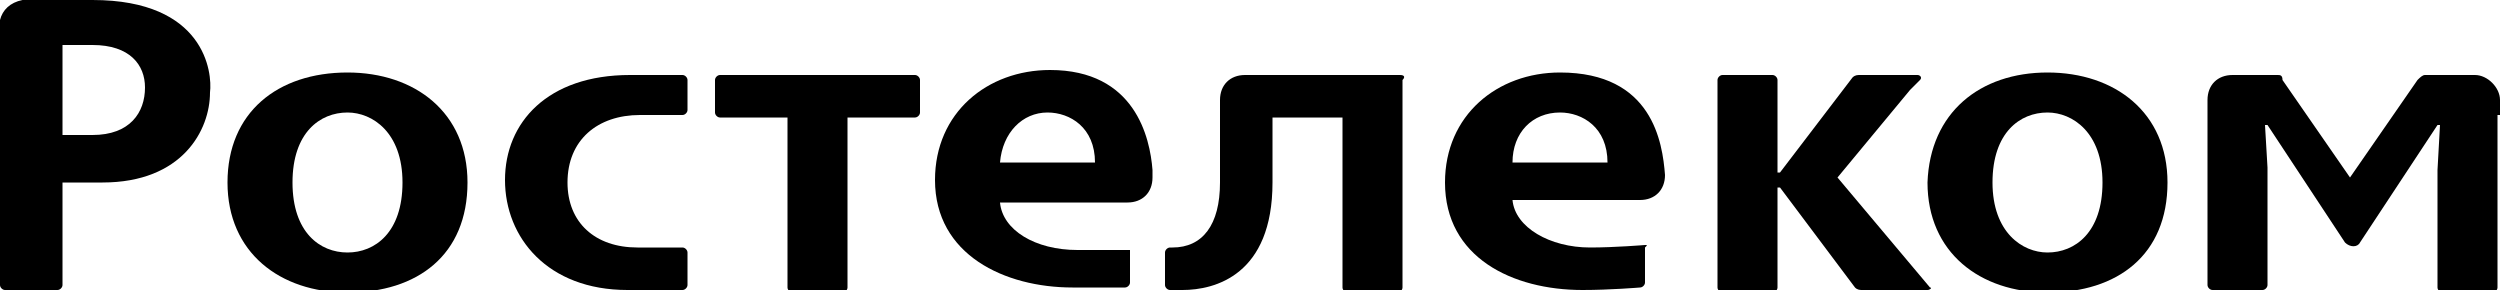
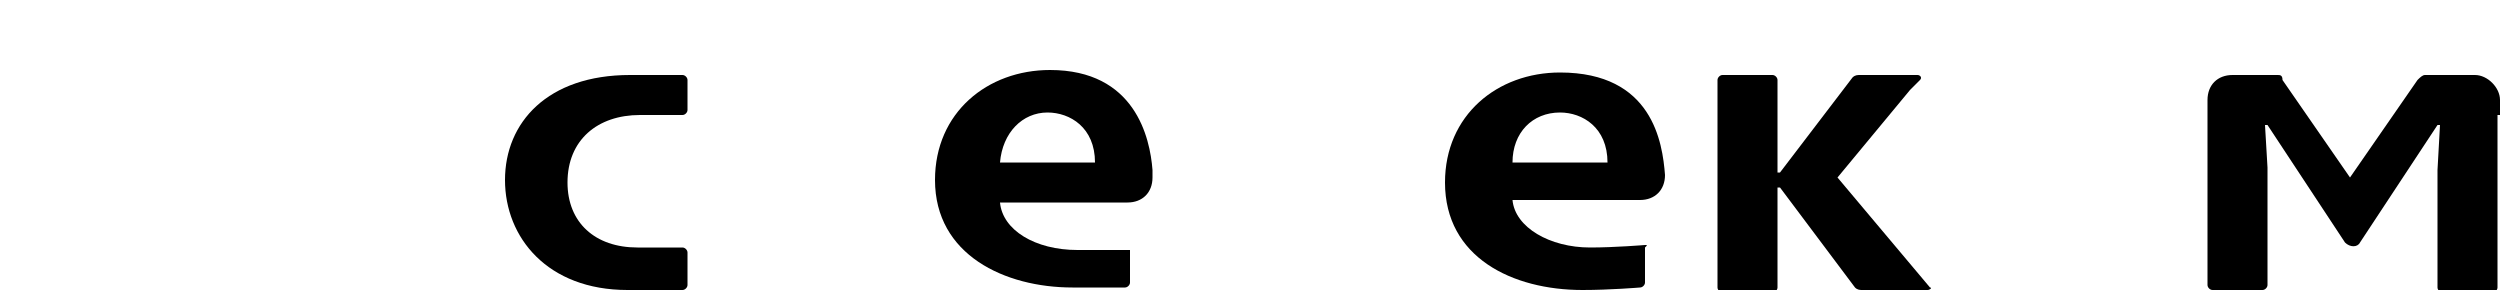
<svg xmlns="http://www.w3.org/2000/svg" version="1.1" id="Слой_1" x="0px" y="0px" viewBox="0 0 100 11.6" style="enable-background:new 0 0 100 11.6;" xml:space="preserve">
-   <path id="XMLID_20_" d="M13.9,10.1c1.1,0,2.2-0.8,2.2-2.8c0-2-1.2-2.8-2.2-2.8c-1.1,0-2.2,0.8-2.2,2.8C11.7,9.3,12.8,10.1,13.9,10.1   M13.9,2.9c2.7,0,4.8,1.6,4.8,4.4c0,2.9-2,4.4-4.8,4.4c-2.7,0-4.8-1.6-4.8-4.4C9.1,4.5,11.1,2.9,13.9,2.9" />
-   <path id="XMLID_19_" d="M36.6,3h-7.8c-0.1,0-0.2,0.1-0.2,0.2v1.3c0,0.1,0.1,0.2,0.2,0.2h2.7v6.8c0,0.1,0.1,0.2,0.2,0.2h2  c0.1,0,0.2-0.1,0.2-0.2V4.7h2.7c0.1,0,0.2-0.1,0.2-0.2V3.2C36.8,3.1,36.7,3,36.6,3" />
  <path id="XMLID_18_" d="M27.3,11.6c0.1,0,0.2-0.1,0.2-0.2l0-1.3c0-0.1-0.1-0.2-0.2-0.2c-0.1,0-1.5,0-1.8,0c-1.7,0-2.8-1-2.8-2.6  c0-1.7,1.2-2.7,2.9-2.7h1.7c0.1,0,0.2-0.1,0.2-0.2V3.2c0-0.1-0.1-0.2-0.2-0.2h-2.1c-3.3,0-5,1.9-5,4.2c0,2.3,1.7,4.4,4.9,4.4H27.3z" />
  <path id="XMLID_17_" d="M77.2,11.5l-3.7-4.4l2.9-3.5h0c0,0,0.1-0.1,0.2-0.2l0.2-0.2c0.1-0.1,0-0.2-0.1-0.2h-2.3  c-0.1,0-0.2,0-0.3,0.1l-2.9,3.8h-0.1V3.6V3.2C71.1,3.1,71,3,70.9,3h-2c-0.1,0-0.2,0.1-0.2,0.2v8.3c0,0.1,0.1,0.2,0.2,0.2h2  c0.1,0,0.2-0.1,0.2-0.2V7.5h0.1l3,4c0.1,0.1,0.2,0.1,0.3,0.1h2.6C77.2,11.6,77.3,11.5,77.2,11.5" />
-   <path id="XMLID_14_" d="M3.7,5.4H2.5V1.8h1.2c1.5,0,2.1,0.8,2.1,1.7C5.8,4.5,5.2,5.4,3.7,5.4 M3.7,0H0.9C0.4,0.1,0.1,0.4,0,0.8v10.6  c0,0.1,0.1,0.2,0.2,0.2h2.1c0.1,0,0.2-0.1,0.2-0.2V7.3h1.6c3.2,0,4.3-2.1,4.3-3.6C8.5,2.9,8.2,0,3.7,0" />
-   <path id="XMLID_13_" d="M56,3h-5.6h-0.6c-0.6,0-1,0.4-1,1v3.3c0,1.7-0.7,2.6-1.9,2.6h-0.1c-0.1,0-0.2,0.1-0.2,0.2v1.2v0.1  c0,0.1,0.1,0.2,0.2,0.2c0.1,0,0.3,0,0.5,0c1.3,0,3.6-0.6,3.6-4.3V4.7h2.8v6.8c0,0.1,0.1,0.2,0.2,0.2h2c0.1,0,0.2-0.1,0.2-0.2V3.2  C56.2,3.1,56.2,3,56,3" />
  <path id="XMLID_12_" d="M100,4.6V4c0-0.5-0.5-1-1-1H97c-0.1,0-0.2,0.1-0.3,0.2l-2.7,3.9l-2.7-3.9v0C91.3,3,91.2,3,91.1,3h-1.5h-0.3  c-0.6,0-1,0.4-1,1v3.7v3.7c0,0.1,0.1,0.2,0.2,0.2h2c0.1,0,0.2-0.1,0.2-0.2l0-4.7L90.6,5h0.1l3.1,4.7c0.2,0.2,0.5,0.2,0.6,0L97.5,5  h0.1l-0.1,1.8v4.7c0,0.1,0.1,0.2,0.2,0.2h2c0.1,0,0.2-0.1,0.2-0.2V4.6z" />
-   <path id="XMLID_9_" d="M81.9,10.1c1.1,0,2.2-0.8,2.2-2.8c0-2-1.2-2.8-2.2-2.8c-1.1,0-2.2,0.8-2.2,2.8C79.7,9.3,80.9,10.1,81.9,10.1   M81.9,2.9c2.7,0,4.8,1.6,4.8,4.4c0,2.9-2,4.4-4.8,4.4c-2.7,0-4.8-1.6-4.8-4.4C77.2,4.5,79.2,2.9,81.9,2.9" />
  <path id="XMLID_6_" d="M41.9,4.5c0.9,0,1.9,0.6,1.9,2H40C40.1,5.3,40.9,4.5,41.9,4.5 M45.1,10h-2c-1.7,0-3-0.8-3.1-1.9h5.1  c0.6,0,1-0.4,1-1V6.8c-0.1-1.3-0.7-4-4.1-4c-2.5,0-4.6,1.7-4.6,4.4c0,3,2.8,4.3,5.5,4.3h2.1c0.1,0,0.2-0.1,0.2-0.2v-1.3  C45.3,10,45.2,10,45.1,10" />
  <path id="XMLID_3_" d="M62.4,4.5c0.9,0,1.9,0.6,1.9,2h-3.8C60.5,5.3,61.3,4.5,62.4,4.5 M65.8,9.8c0,0-1.2,0.1-2.2,0.1  c-1.6,0-3-0.8-3.1-1.9h5.1c0.6,0,1-0.4,1-1c-0.1-1.3-0.5-4.1-4.2-4.1c-2.5,0-4.6,1.7-4.6,4.4c0,3,2.7,4.3,5.5,4.3  c1.1,0,2.3-0.1,2.3-0.1c0.1,0,0.2-0.1,0.2-0.2V9.9C65.9,9.8,65.9,9.8,65.8,9.8" />
</svg>